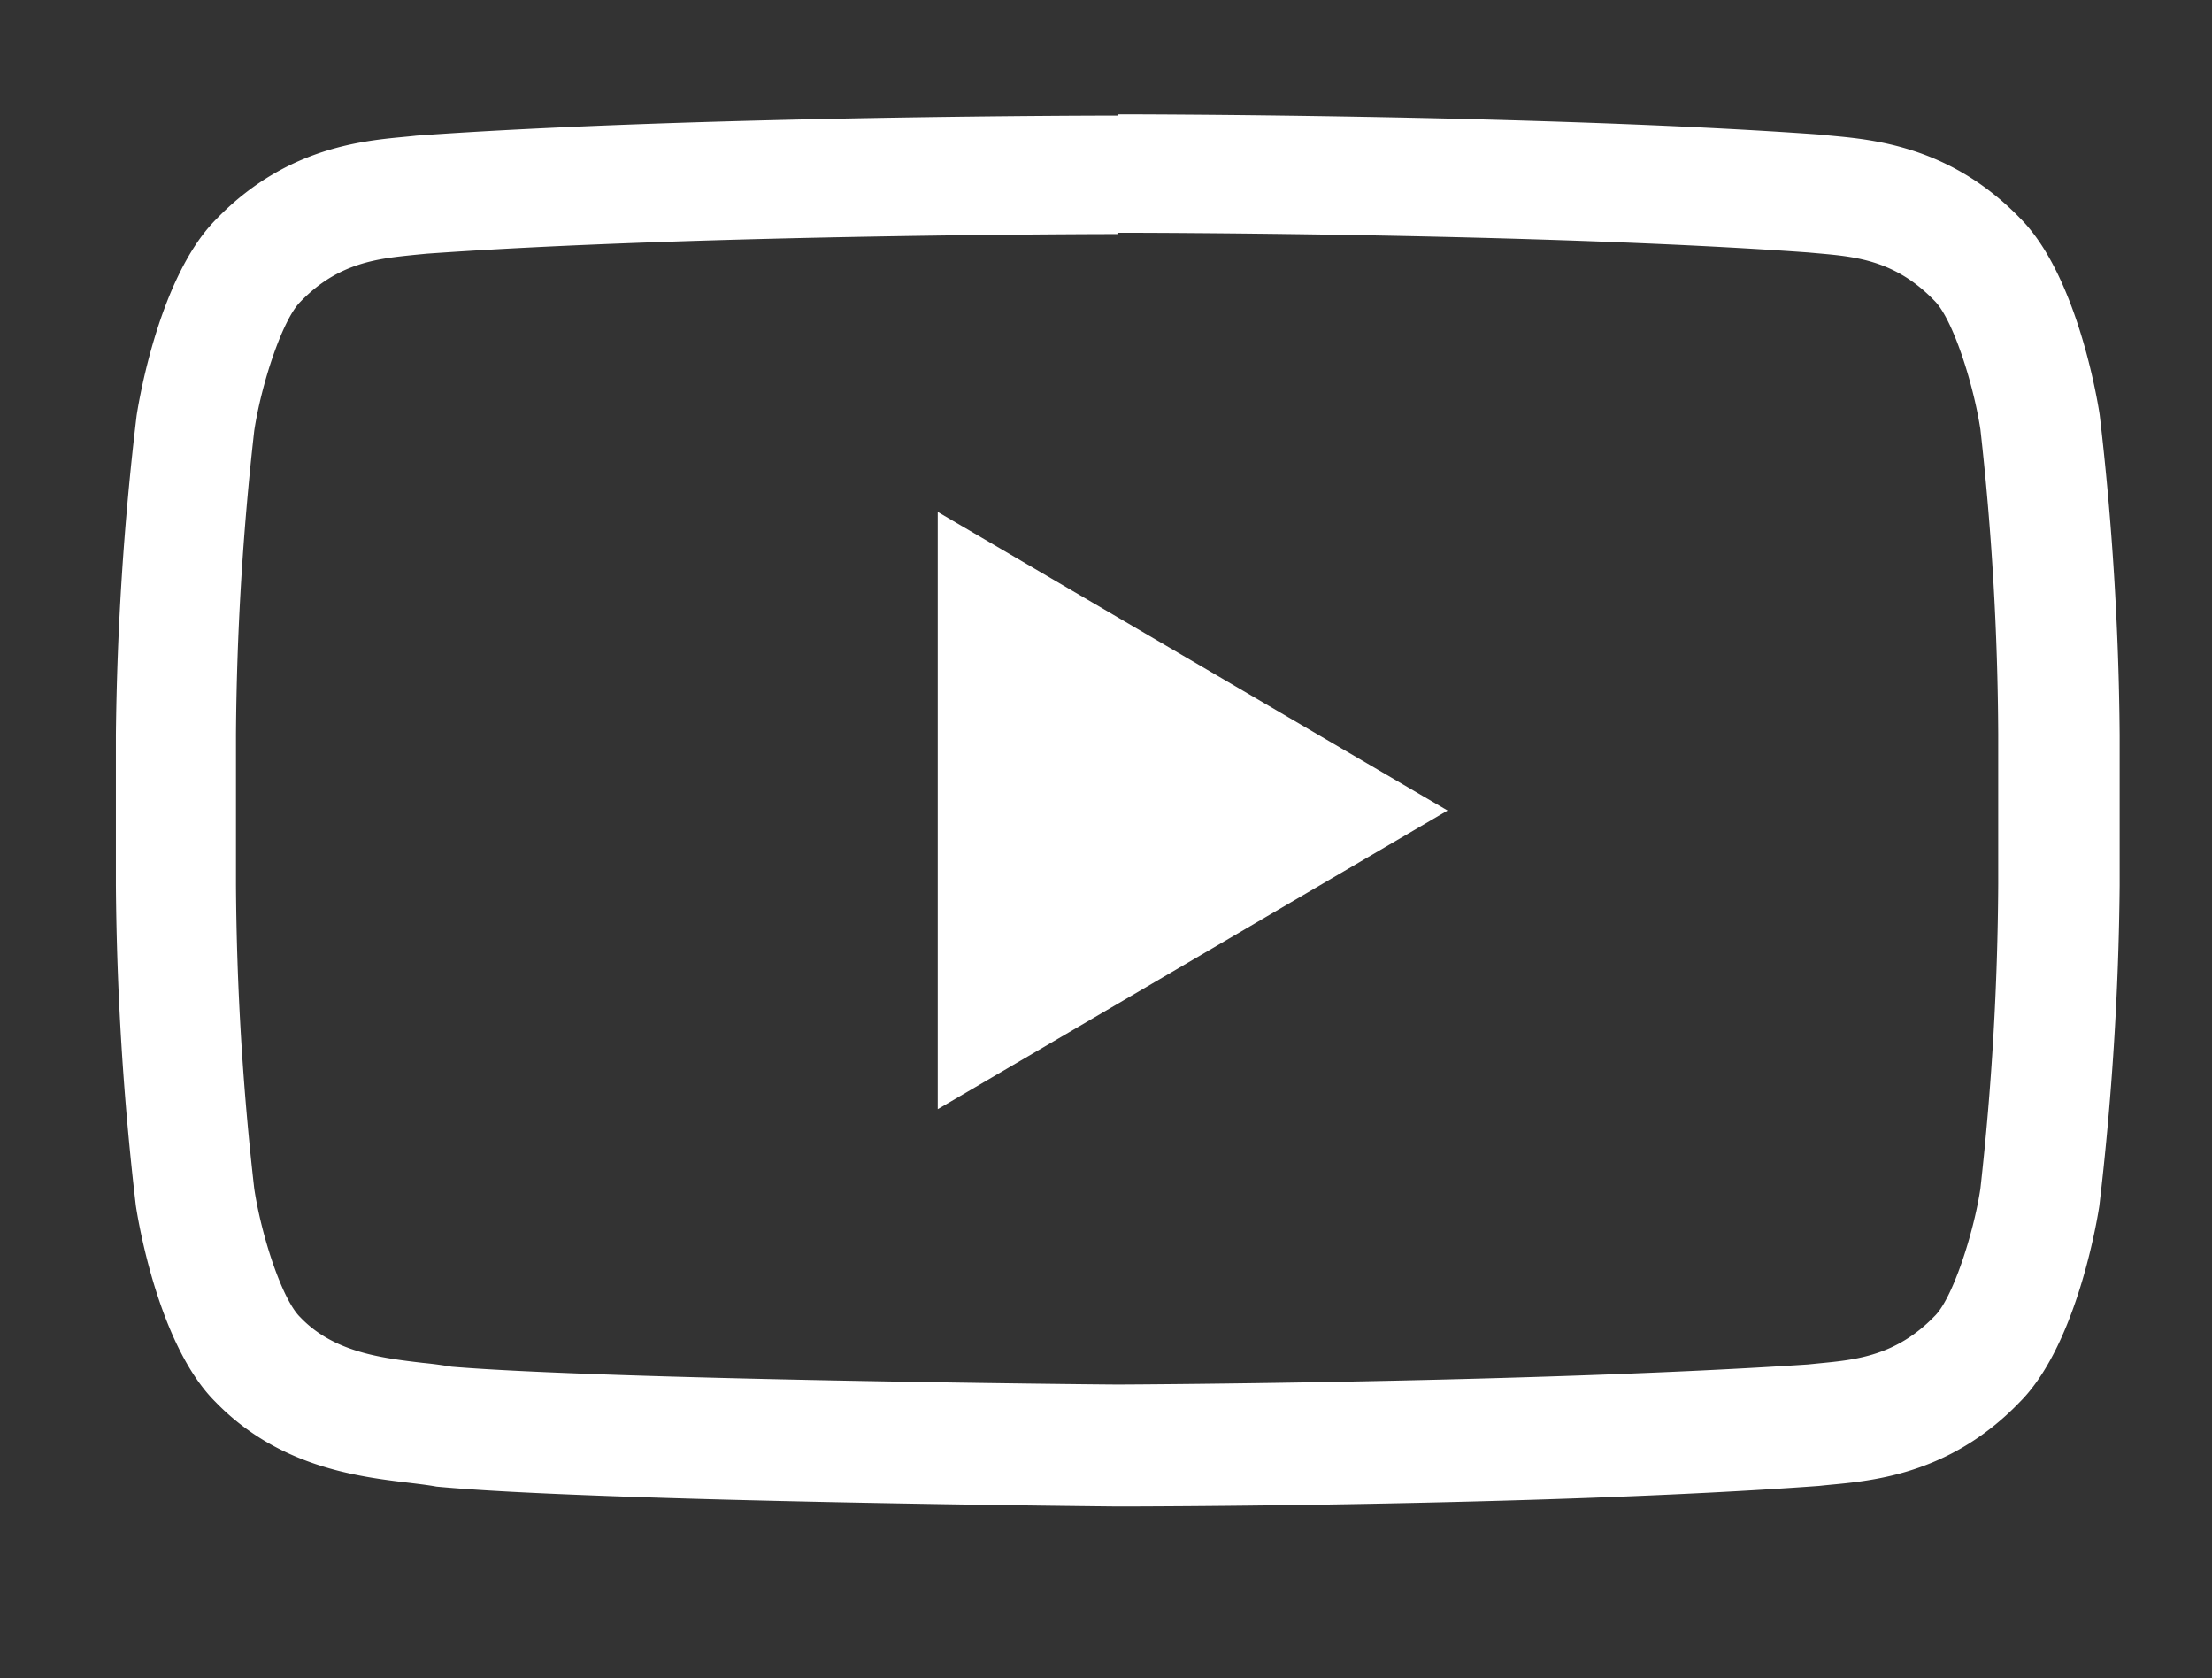
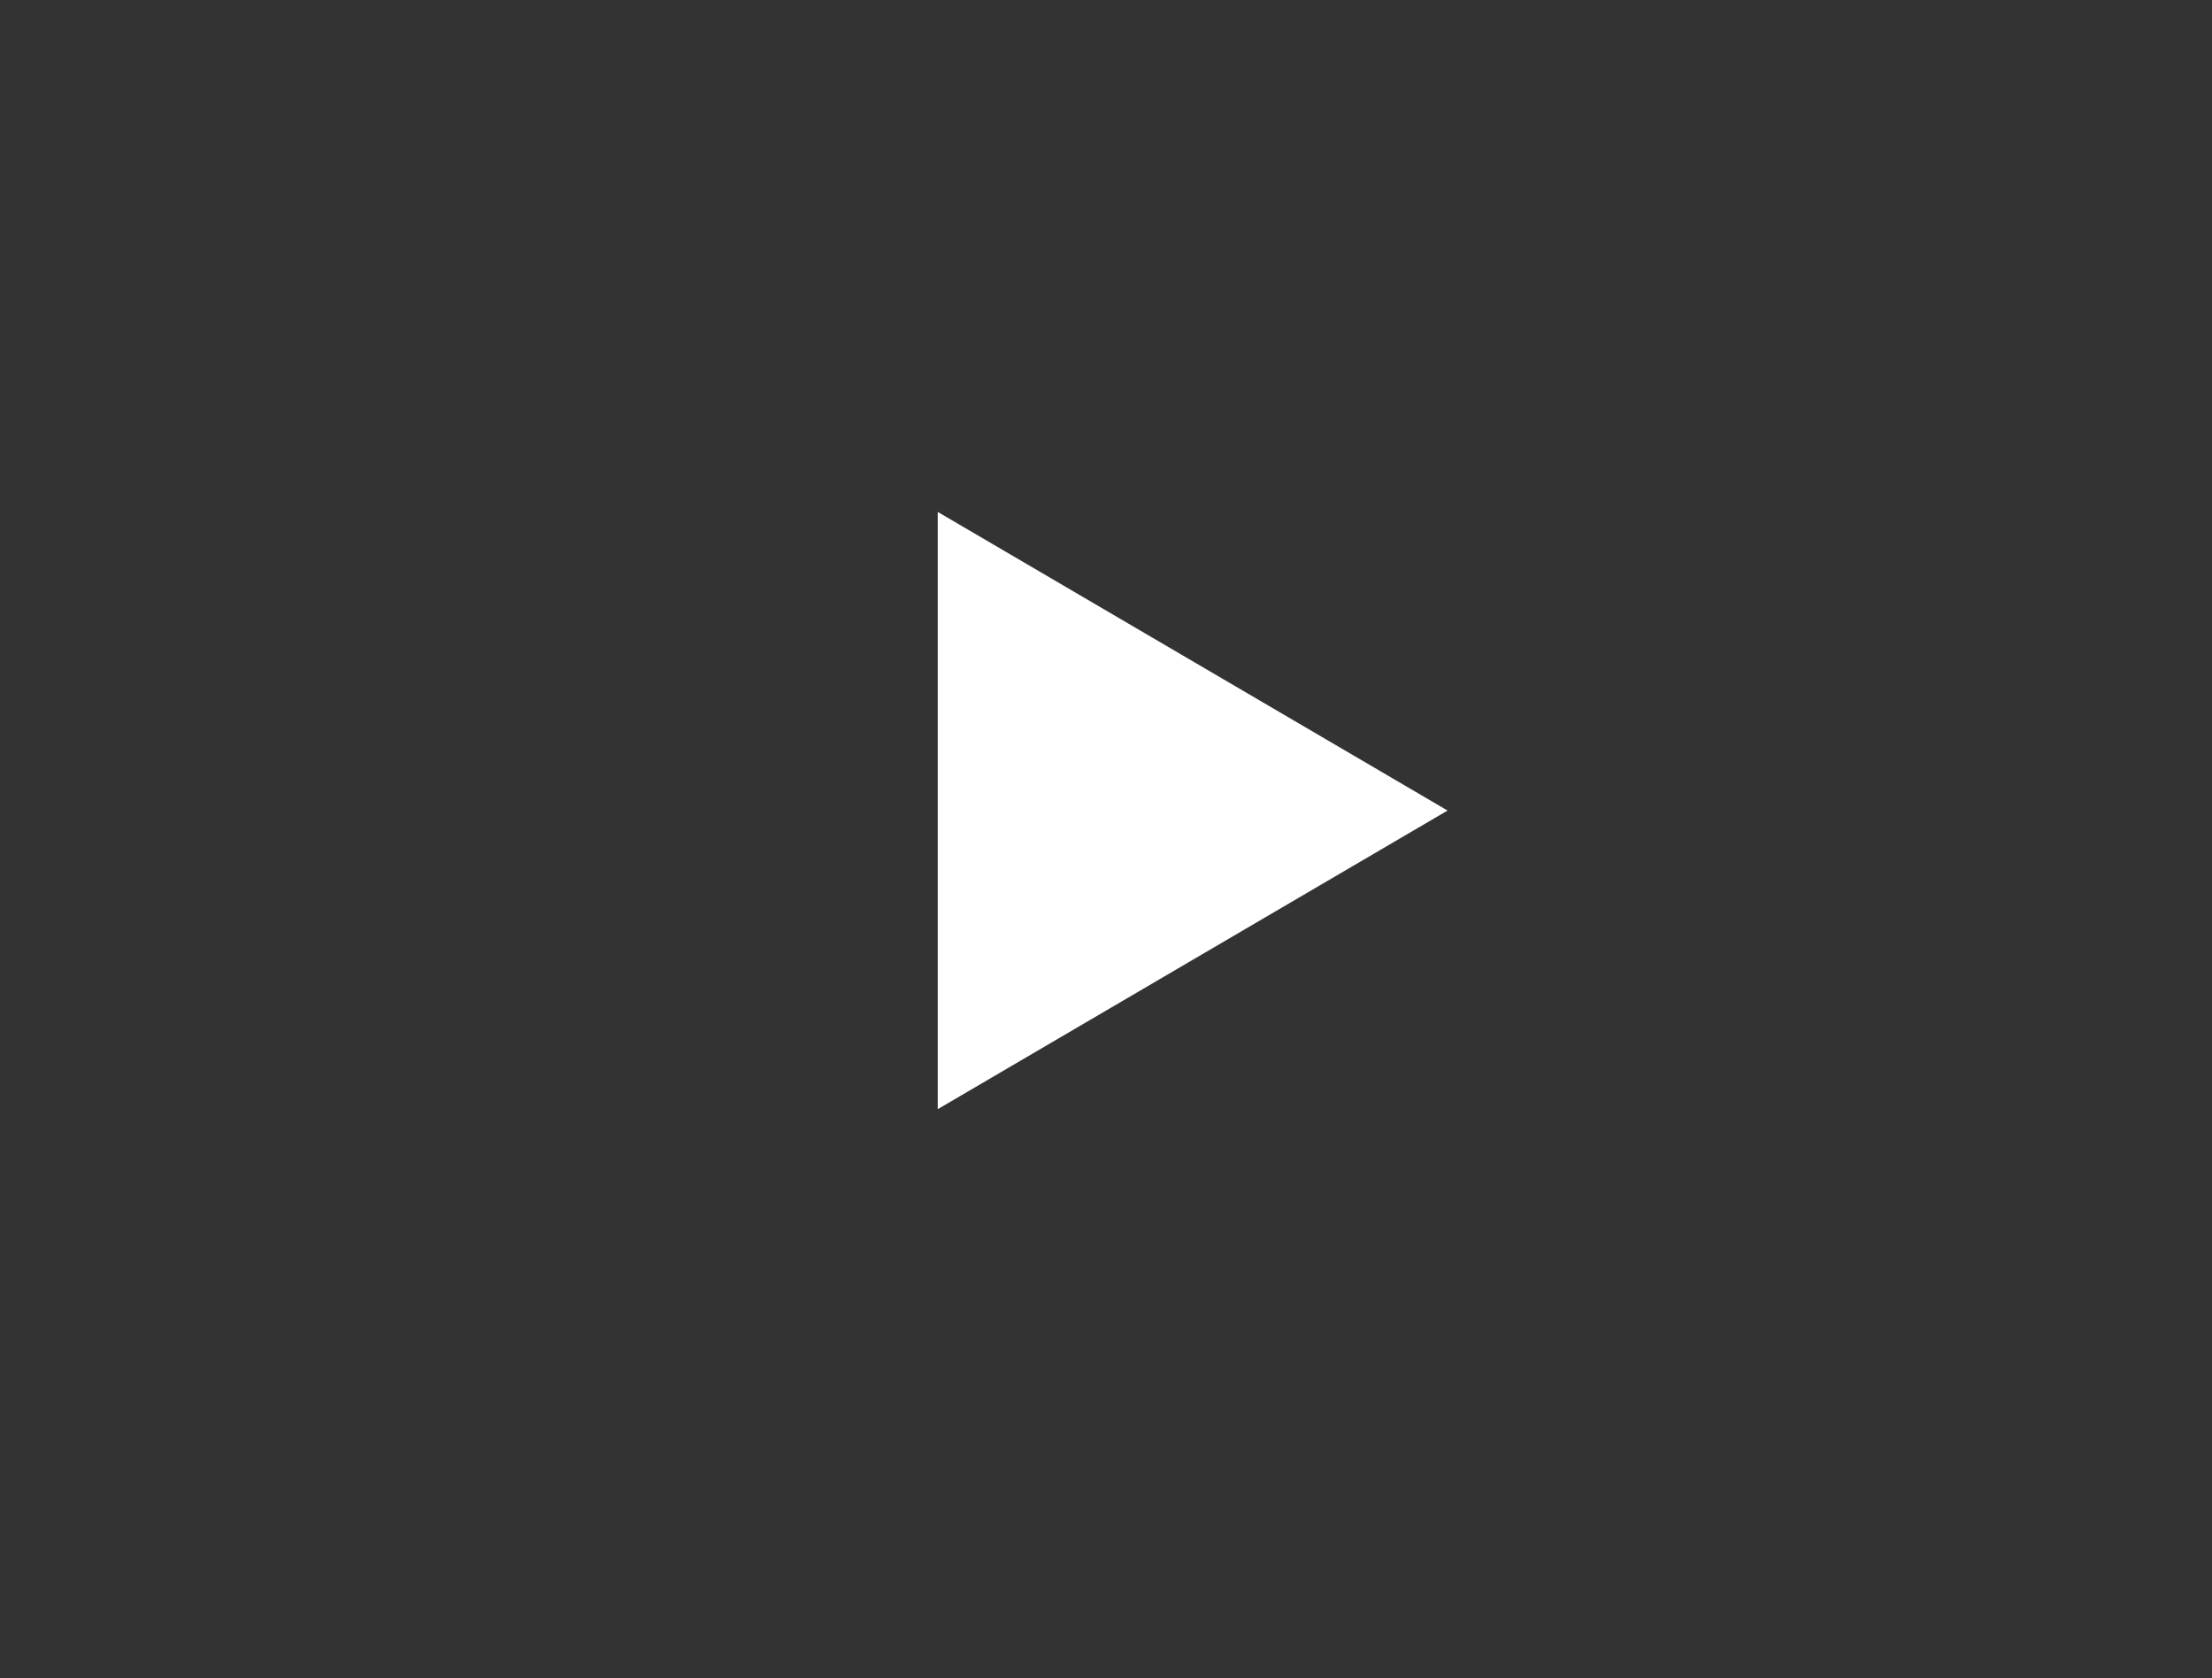
<svg xmlns="http://www.w3.org/2000/svg" id="Layer_1" data-name="Layer 1" viewBox="0 0 248.13 188.19">
  <rect x="0" y="0" width="248.13" height="188.19" fill="#333333" stroke="none" />
-   <path d="M125.35,26.1c.47,0,46.84,0,77.45,2.21l1.35.12c4.09.37,8.5.8,12.83,5.28h0c2.05,2,4.38,9.27,5.17,14.44a319.49,319.49,0,0,1,2,34.15V99.14a322.31,322.31,0,0,1-2,34.16c-.75,5-3.14,12.39-5.15,14.31h0c-4.31,4.45-8.82,4.88-12.81,5.27l-1.39.14c-30.08,2-75.38,2.25-77.42,2.25-2.35,0-57.22-.55-74.73-2-1-.17-2-.31-3.23-.43-4.66-.55-10-1.19-13.75-5.13h0c-2.05-2-4.38-9.26-5.15-14.41a316.57,316.57,0,0,1-2.05-34.14V82.44A321.77,321.77,0,0,1,28.52,48.3c.79-5.22,3.16-12.45,5.17-14.45h0C38,29.37,42.53,29,46.52,28.58l1.35-.13c30.65-2.18,77-2.2,77.42-2.2h.06m0-13.29h0s-47.18,0-78.63,2.25c-4.39.51-13.95.55-22.47,9.38-6.73,6.75-8.93,22.05-8.93,22.05A329.5,329.5,0,0,0,13,82.44V99.28a329.58,329.58,0,0,0,2.24,35.94s2.19,15.31,8.93,22c8.56,8.83,19.78,8.56,24.79,9.5,18,1.7,76.42,2.23,76.42,2.23s47.23,0,78.7-2.31c4.39-.51,14-.57,22.48-9.4,6.72-6.72,8.93-22,8.93-22a332.15,332.15,0,0,0,2.28-35.94V82.46a329.58,329.58,0,0,0-2.24-35.94s-2.19-15.31-8.93-22.05c-8.54-8.83-18.13-8.89-22.48-9.38-31.51-2.27-78.74-2.27-78.74-2.27Z" style="fill:#fff" />
  <polygon points="105.19 57.41 105.19 124.39 162.38 90.9 105.19 57.41" style="fill:#fff" />
</svg>